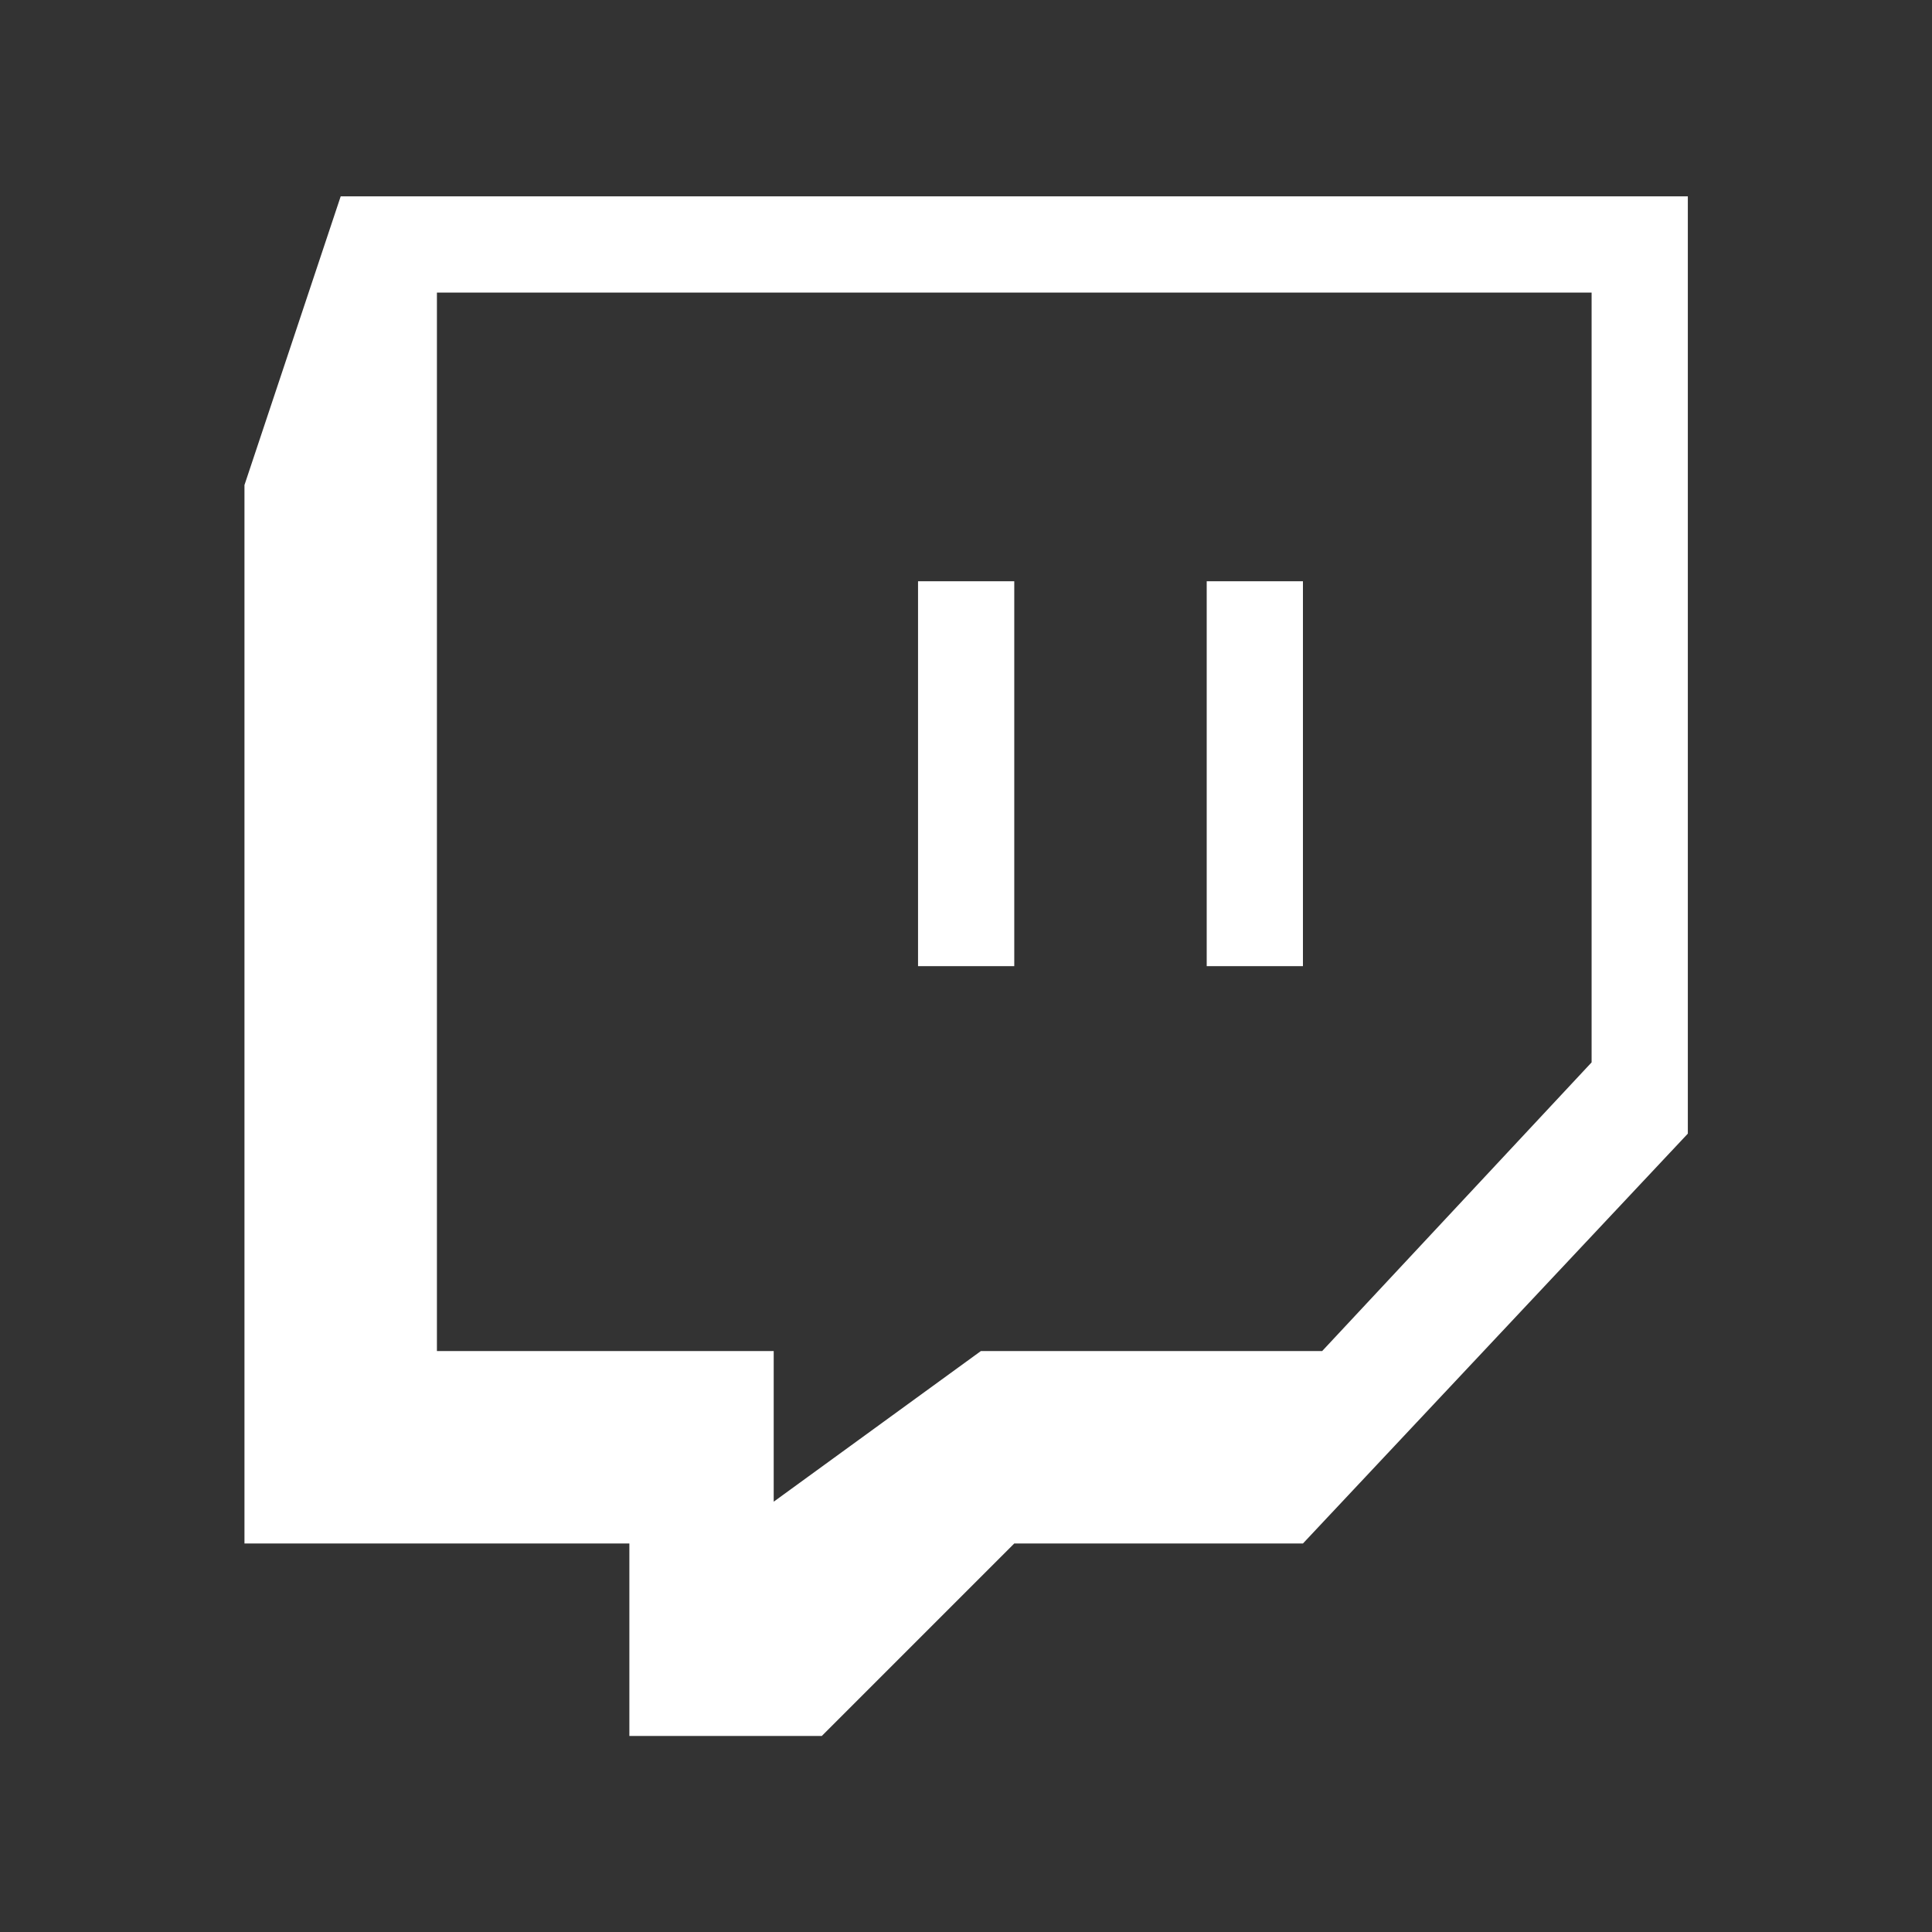
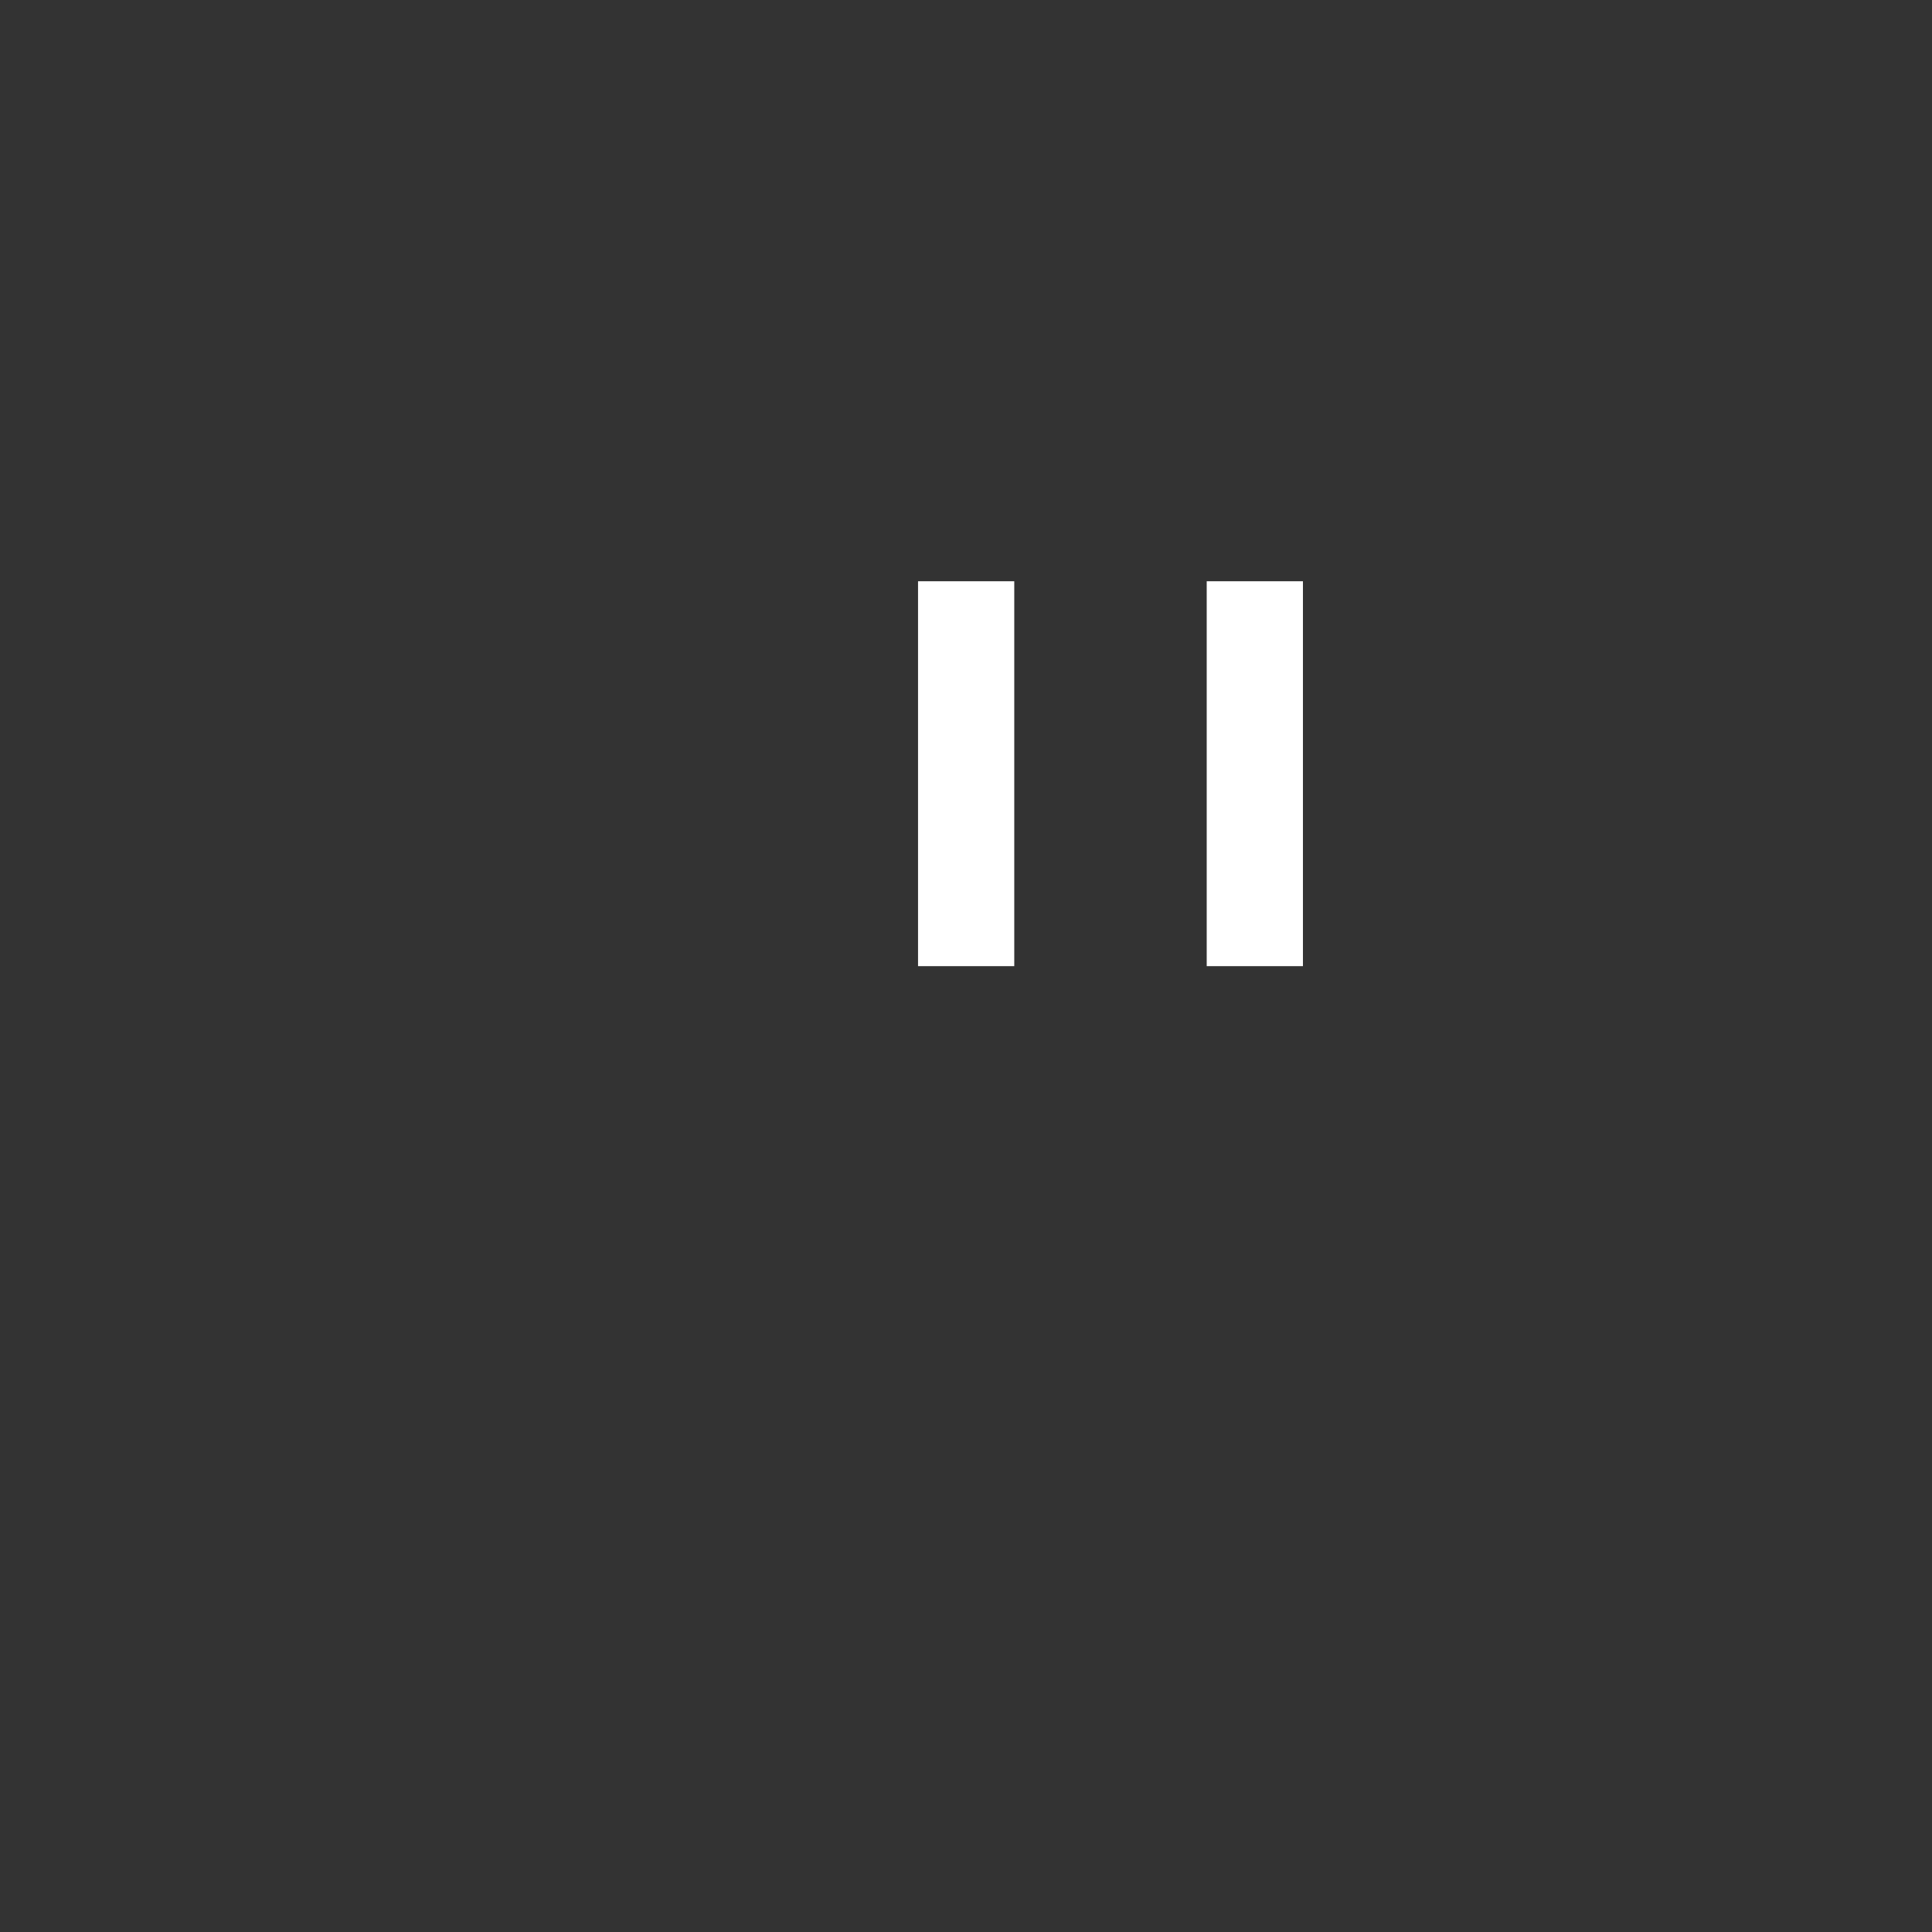
<svg xmlns="http://www.w3.org/2000/svg" id="Capa_1" x="0px" y="0px" viewBox="0 0 642.5 642.5" style="enable-background:new 0 0 642.5 642.5;" xml:space="preserve">
  <rect x="0" y="0" width="642.5" height="642.5" fill="#333333" stroke="none" />
  <style type="text/css"> .st0{fill:#FFFFFF;} </style>
  <g>
-     <path class="st0" d="M113.3,65.3l-32,96v352h128v64h64l64-64h96l128-136.3V65.3H113.3z M529.3,353.3l-89.6,96H326.2l-68.9,50.1 v-50.1h-112v-352h384V353.3z" />
    <rect x="305.3" y="193.3" class="st0" width="32" height="128" />
    <rect x="401.3" y="193.3" class="st0" width="32" height="128" />
  </g>
</svg>